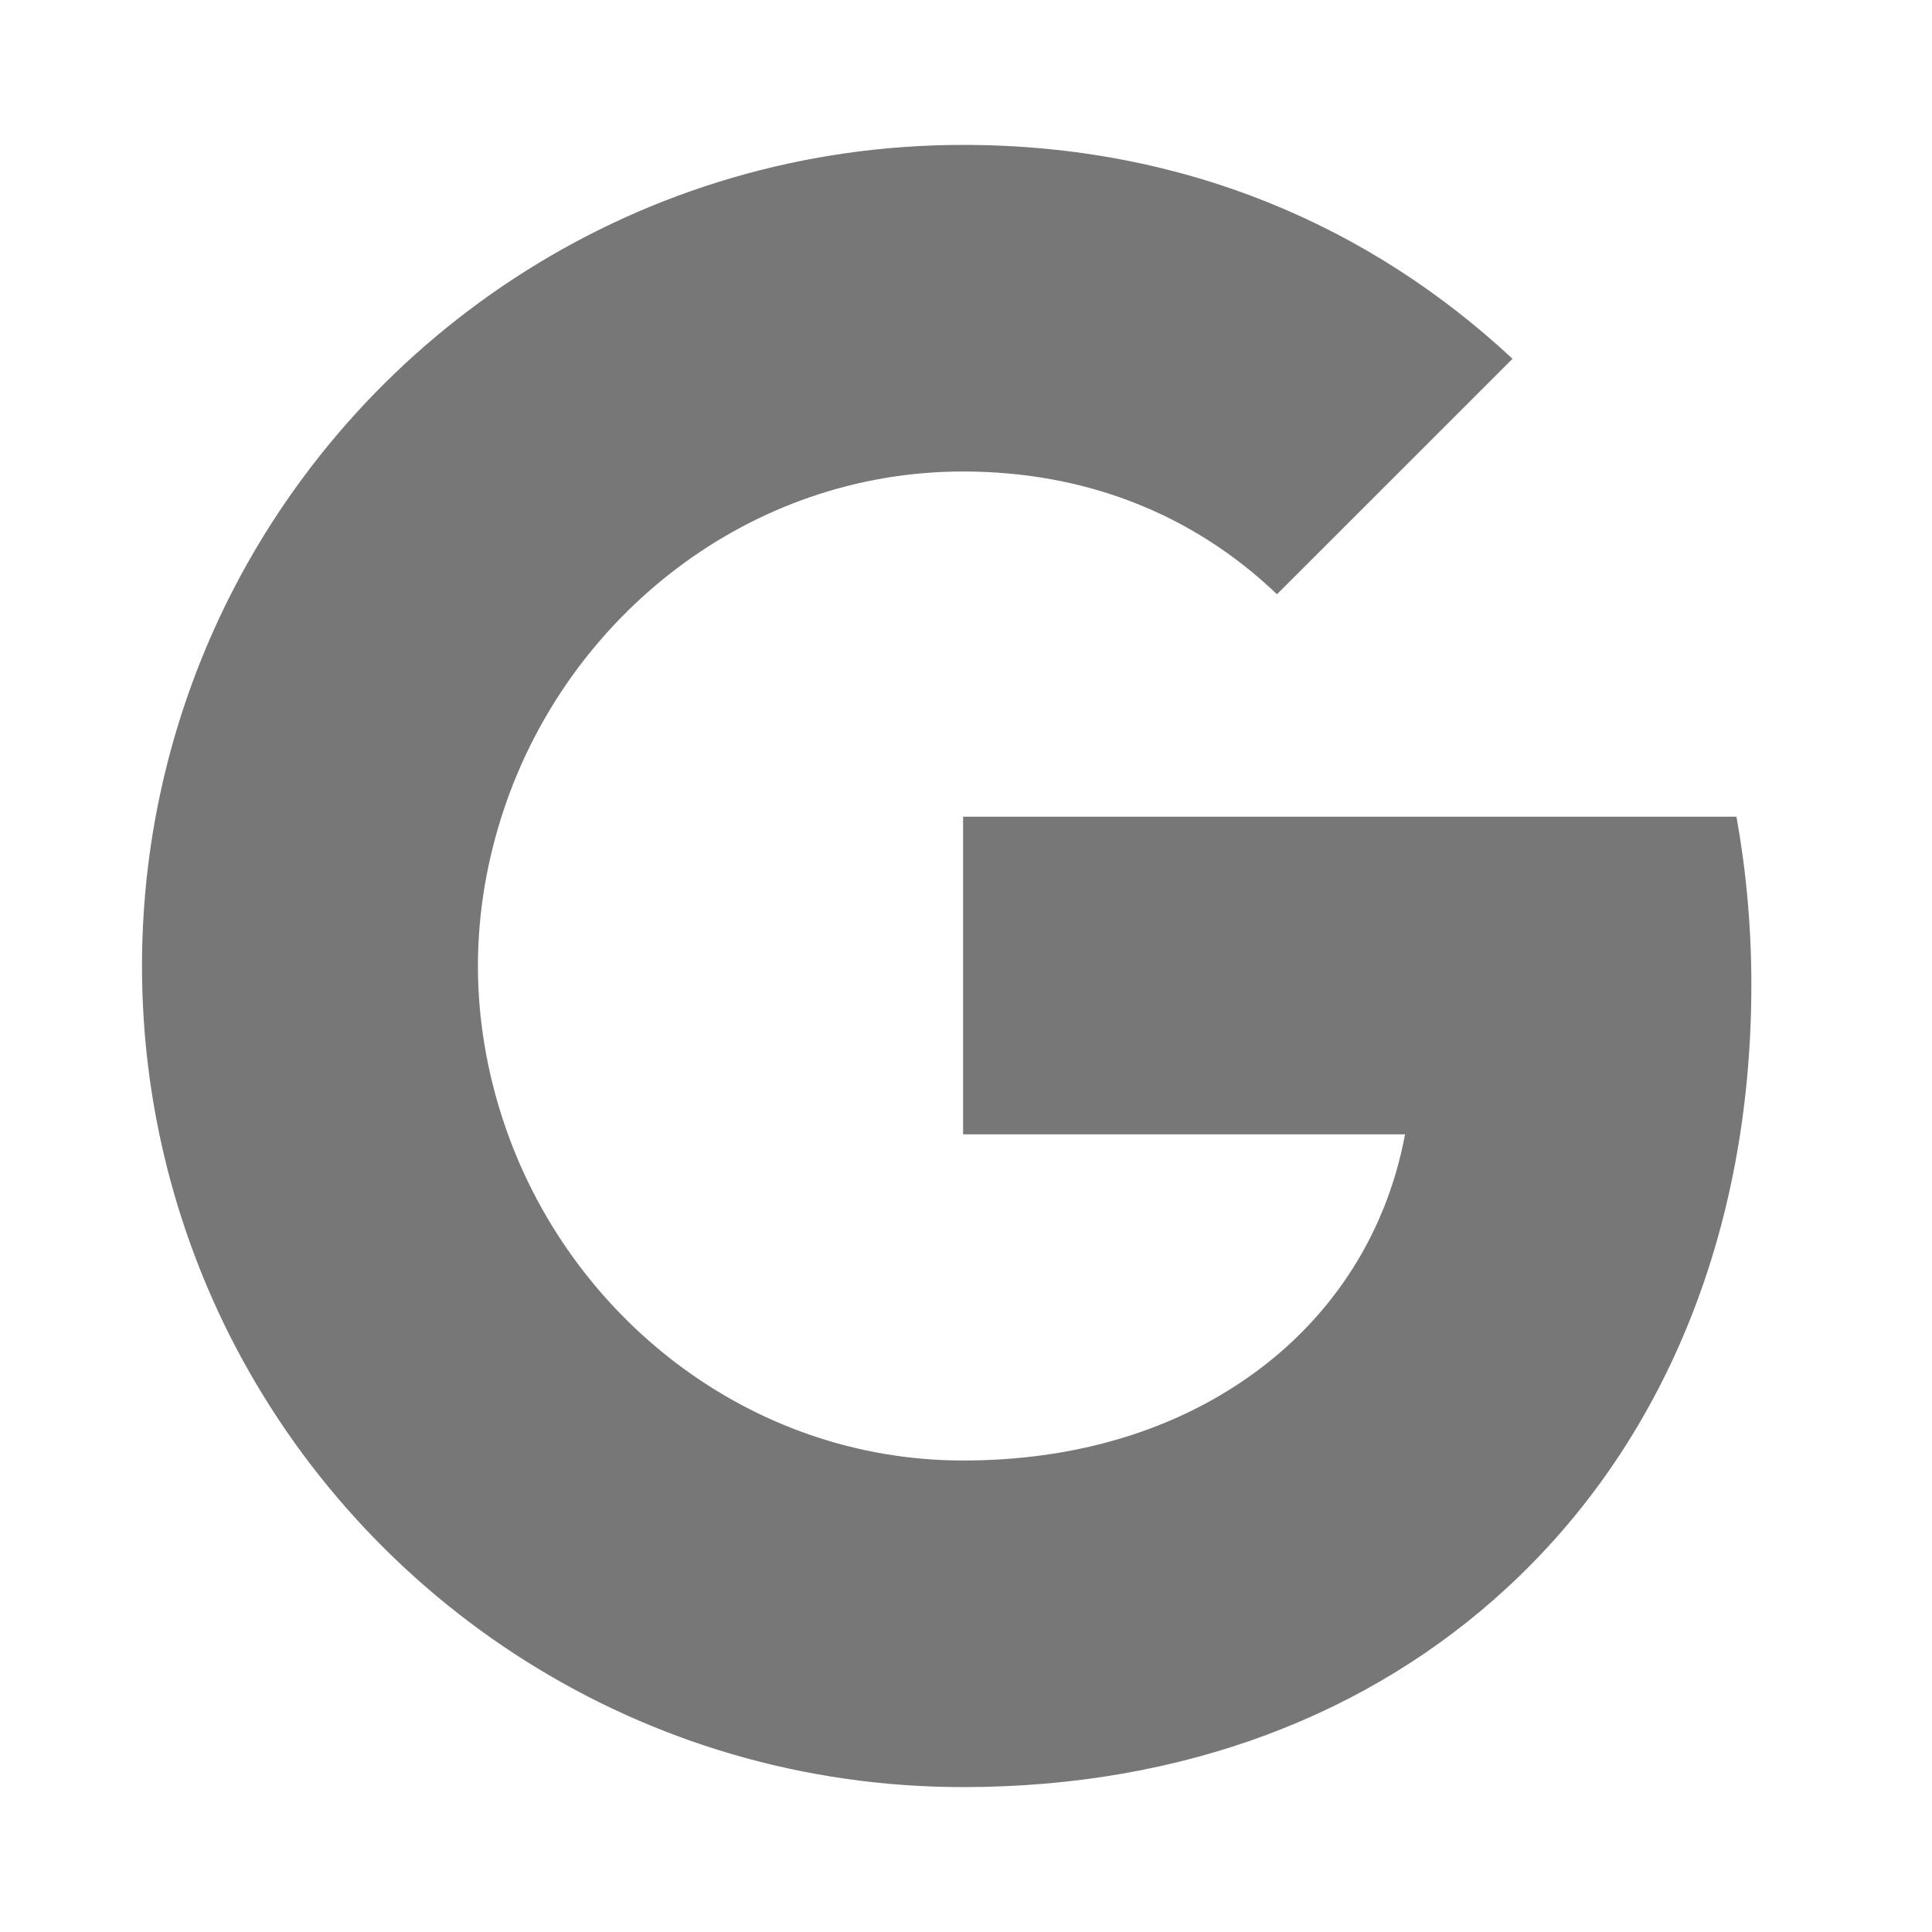
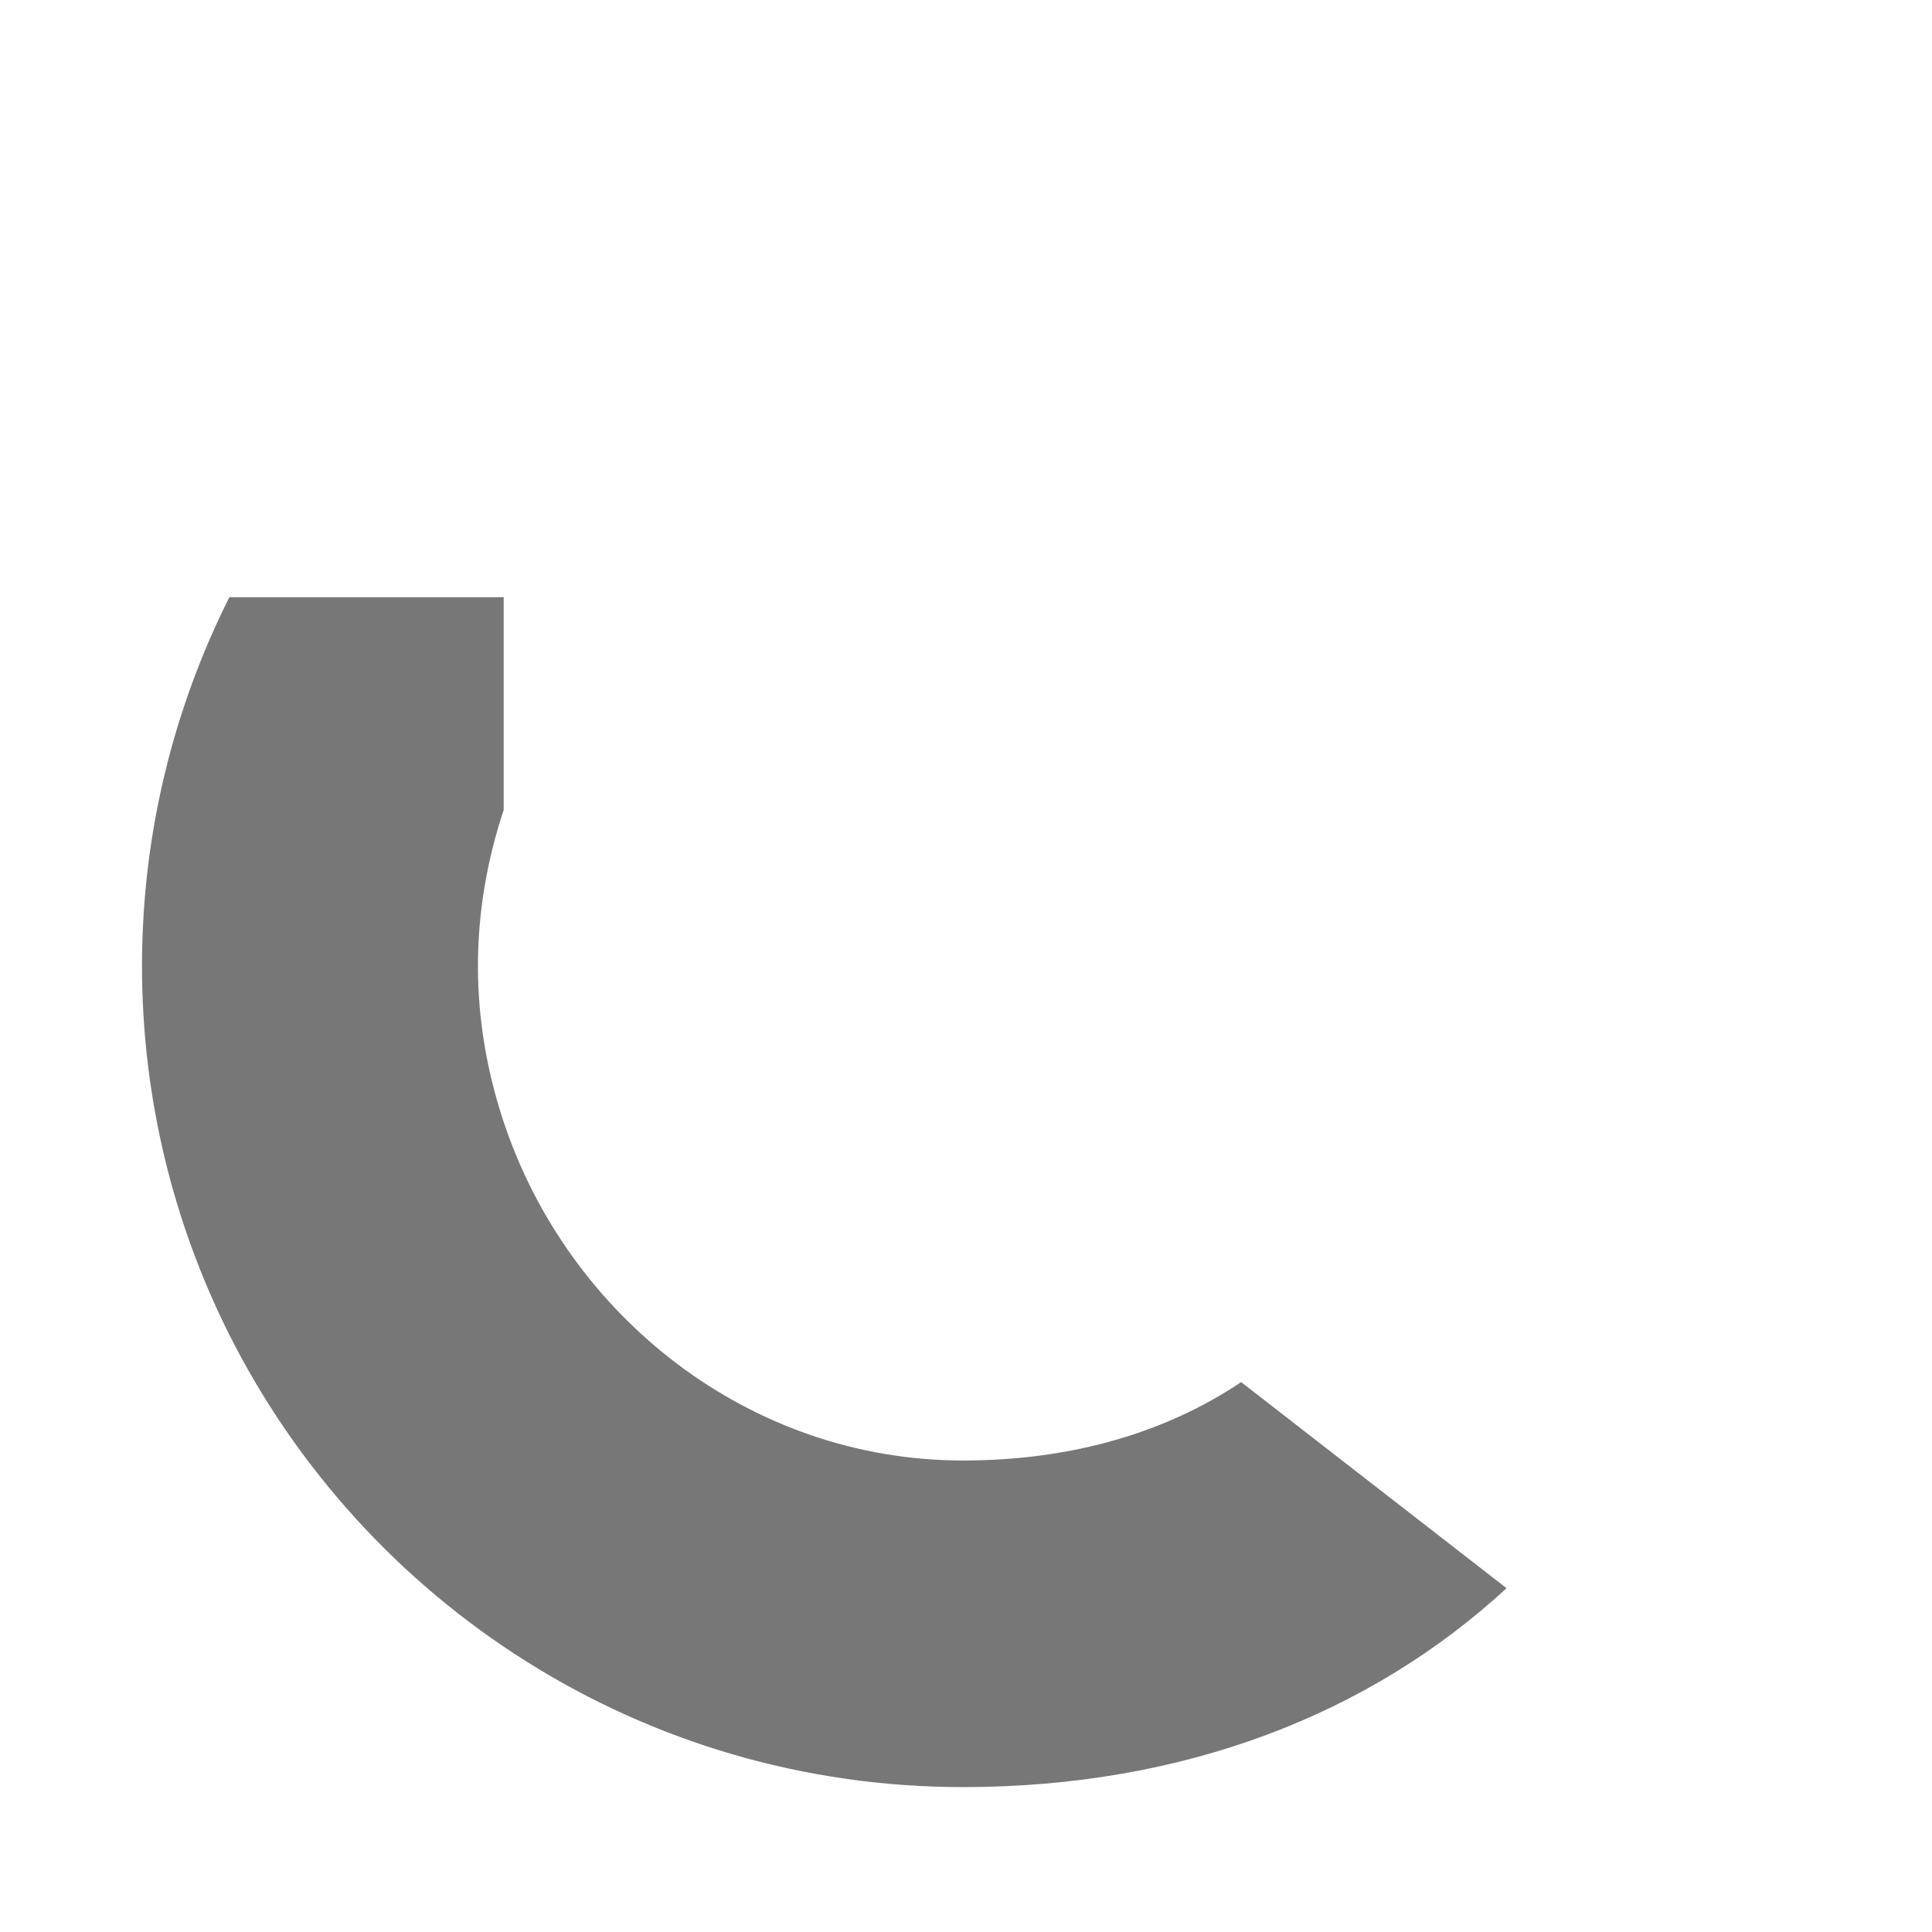
<svg xmlns="http://www.w3.org/2000/svg" width="24" height="24" viewBox="0 0 24 24" fill="none">
-   <path fill-rule="evenodd" clip-rule="evenodd" d="M21.756 12.232C21.756 11.508 21.691 10.813 21.571 10.145H11.964V14.091H17.454C17.217 15.366 16.499 16.446 15.418 17.169V19.729H18.715C20.644 17.953 21.756 15.338 21.756 12.232Z" fill="#777777" />
  <path fill-rule="evenodd" clip-rule="evenodd" d="M11.964 22.2C14.718 22.2 17.027 21.287 18.715 19.729L15.418 17.169C14.505 17.782 13.337 18.143 11.964 18.143C9.308 18.143 7.059 16.349 6.257 13.938H2.849V16.581C4.527 19.914 7.977 22.2 11.964 22.2Z" fill="#777777" />
  <path fill-rule="evenodd" clip-rule="evenodd" d="M6.257 13.938C6.053 13.326 5.937 12.672 5.937 12C5.937 11.328 6.053 10.674 6.257 10.062V7.419H2.849C2.158 8.796 1.764 10.354 1.764 12C1.764 13.646 2.158 15.204 2.849 16.581L6.257 13.938Z" fill="#777777" />
-   <path fill-rule="evenodd" clip-rule="evenodd" d="M11.964 5.857C13.462 5.857 14.806 6.371 15.863 7.382L18.789 4.457C17.023 2.811 14.714 1.8 11.964 1.8C7.977 1.8 4.527 4.086 2.849 7.419L6.257 10.062C7.059 7.651 9.308 5.857 11.964 5.857Z" fill="#777777" />
</svg>